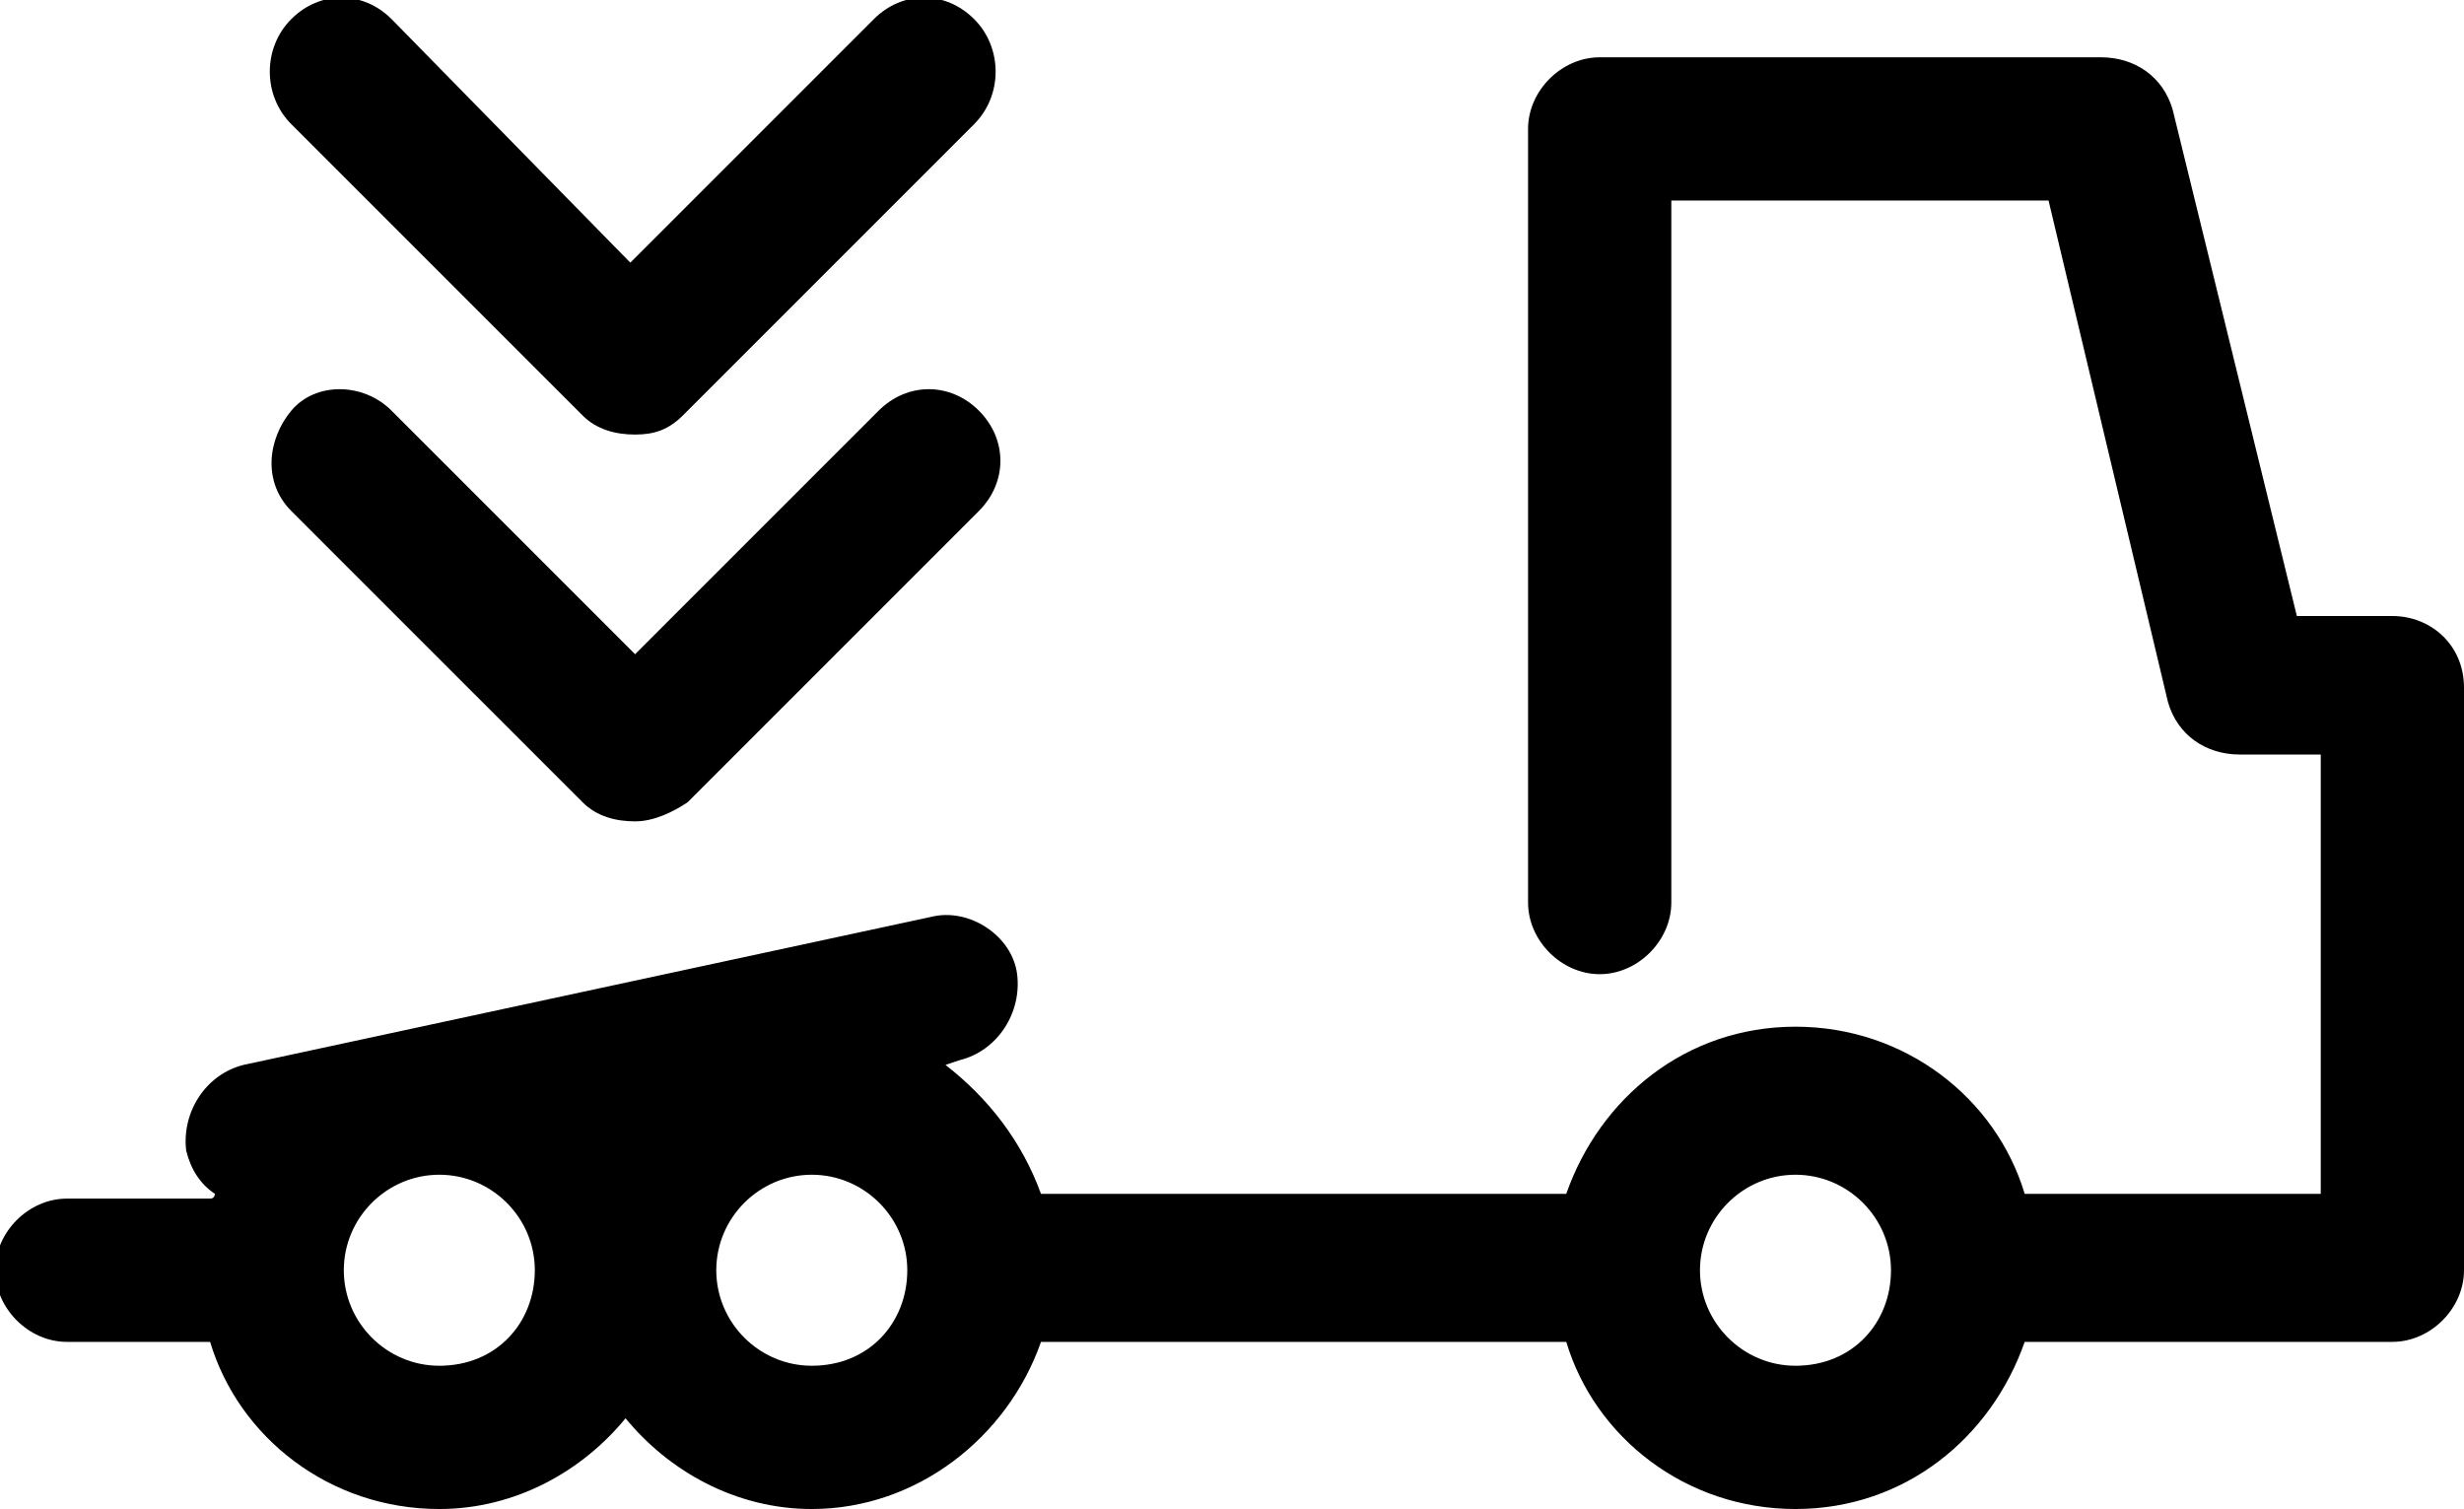
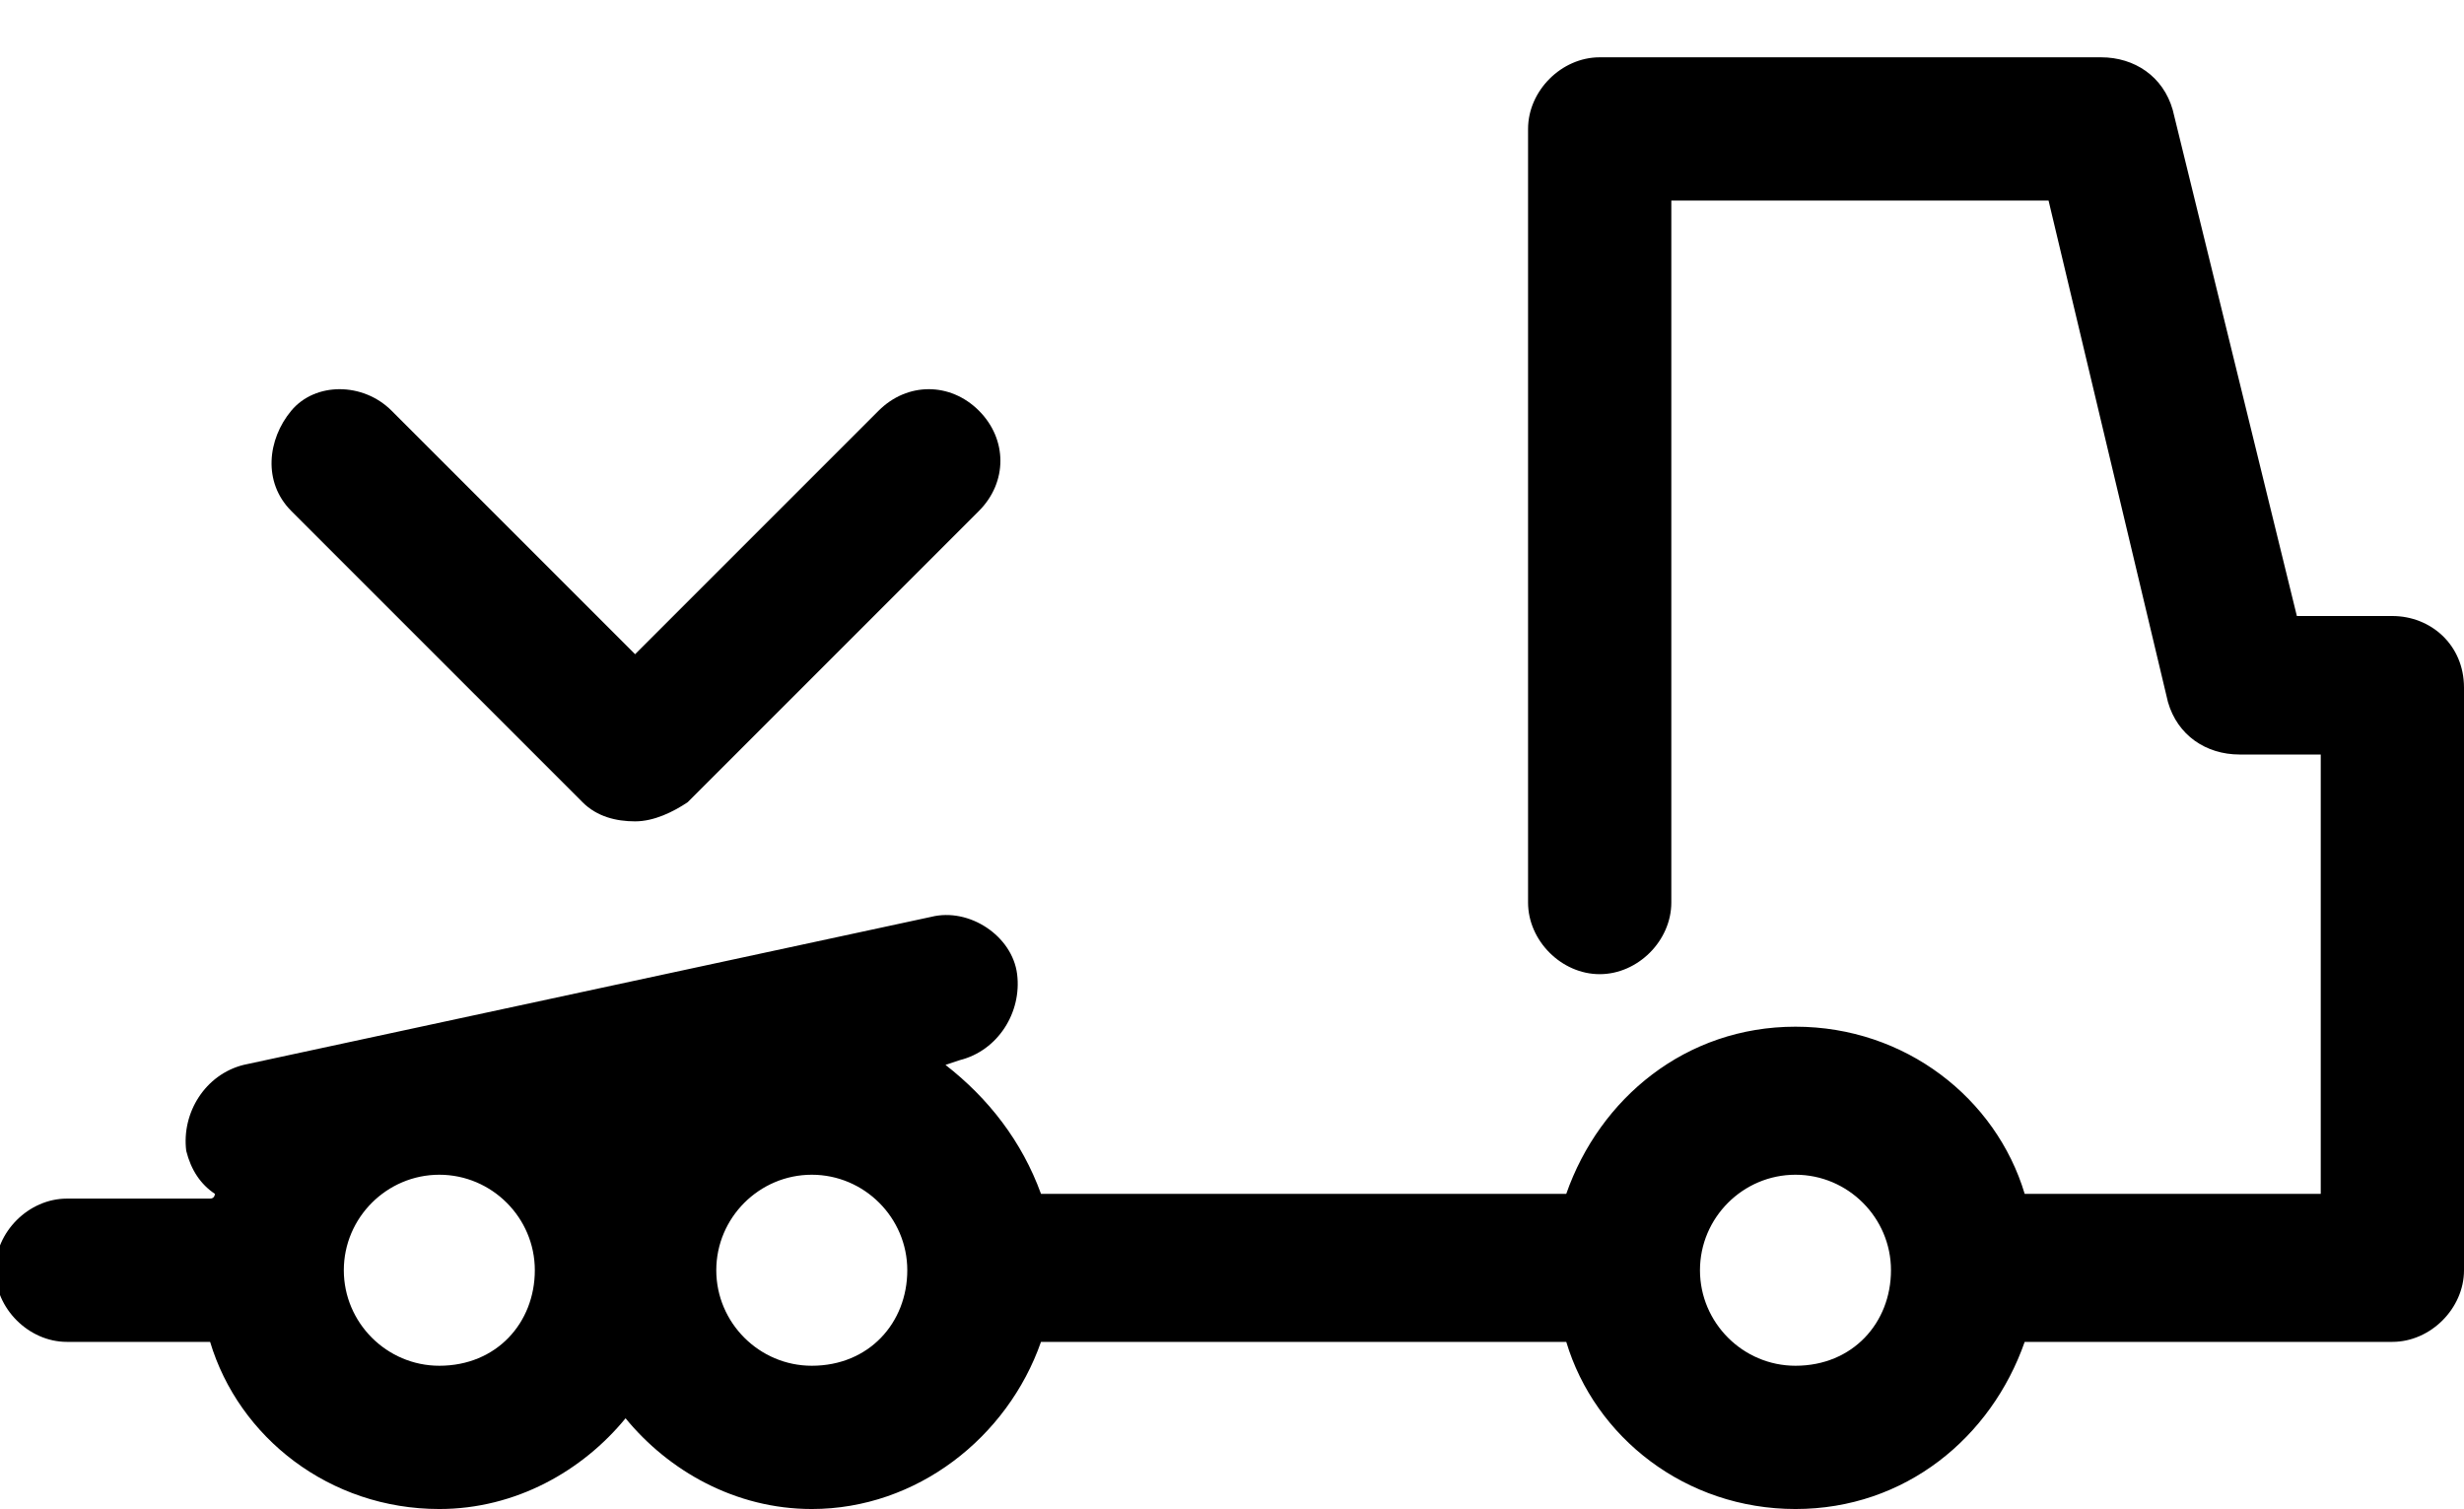
<svg xmlns="http://www.w3.org/2000/svg" version="1.1" id="Sattellast" x="0px" y="0px" viewBox="0 0 51.6 31.6" style="enable-background:new 0 0 51.6 31.6;" xml:space="preserve">
  <path d="M12.2,16.8c0.3,0.3,0.7,0.4,1.1,0.4s0.8-0.2,1.1-0.4l6.1-6.1c0.6-0.6,0.6-1.5,0-2.1s-1.5-0.6-2.1,0l-5.1,5.1L8.2,8.6  C7.6,8,6.6,8,6.1,8.6s-0.6,1.5,0,2.1C6.1,10.7,12.2,16.8,12.2,16.8z" />
-   <path d="M12.2,8.7c0.3,0.3,0.7,0.4,1.1,0.4S14,9,14.3,8.7l6.1-6.1C21,2,21,1,20.4,0.4s-1.5-0.6-2.1,0l-5.1,5.1L8.2,0.4  c-0.6-0.6-1.5-0.6-2.1,0S5.5,2,6.1,2.6L12.2,8.7z" />
  <path d="M50.1,12.9h-2L45.5,2.3c-0.2-0.7-0.8-1.1-1.5-1.1H33.5c-0.8,0-1.5,0.7-1.5,1.5v16.2c0,0.8,0.7,1.5,1.5,1.5s1.5-0.7,1.5-1.5  V4.2h7.9l2.5,10.5c0.2,0.7,0.8,1.1,1.5,1.1h1.7v9.2h-6.2c-0.6-2-2.5-3.5-4.8-3.5s-4.1,1.5-4.8,3.5h-11c-0.4-1.1-1.1-2-2-2.7l0.3-0.1  c0.8-0.2,1.3-1,1.2-1.8s-1-1.4-1.8-1.2L5.1,22.3c-0.8,0.2-1.3,1-1.2,1.8c0.1,0.4,0.3,0.7,0.6,0.9c0,0,0,0.1-0.1,0.1h-3  c-0.8,0-1.5,0.7-1.5,1.5s0.7,1.5,1.5,1.5h3c0.6,2,2.5,3.5,4.8,3.5c1.6,0,3-0.8,3.9-1.9c0.9,1.1,2.3,1.9,3.9,1.9  c2.2,0,4.1-1.5,4.8-3.5h11c0.6,2,2.5,3.5,4.8,3.5s4.1-1.5,4.8-3.5h7.7c0.8,0,1.5-0.7,1.5-1.5V14.4C51.6,13.5,50.9,12.9,50.1,12.9  L50.1,12.9z M9.2,28.6c-1.1,0-2-0.9-2-2s0.9-2,2-2s2,0.9,2,2S10.4,28.6,9.2,28.6z M17,28.6c-1.1,0-2-0.9-2-2s0.9-2,2-2s2,0.9,2,2  S18.2,28.6,17,28.6z M37.6,28.6c-1.1,0-2-0.9-2-2s0.9-2,2-2s2,0.9,2,2S38.8,28.6,37.6,28.6z" />
</svg>